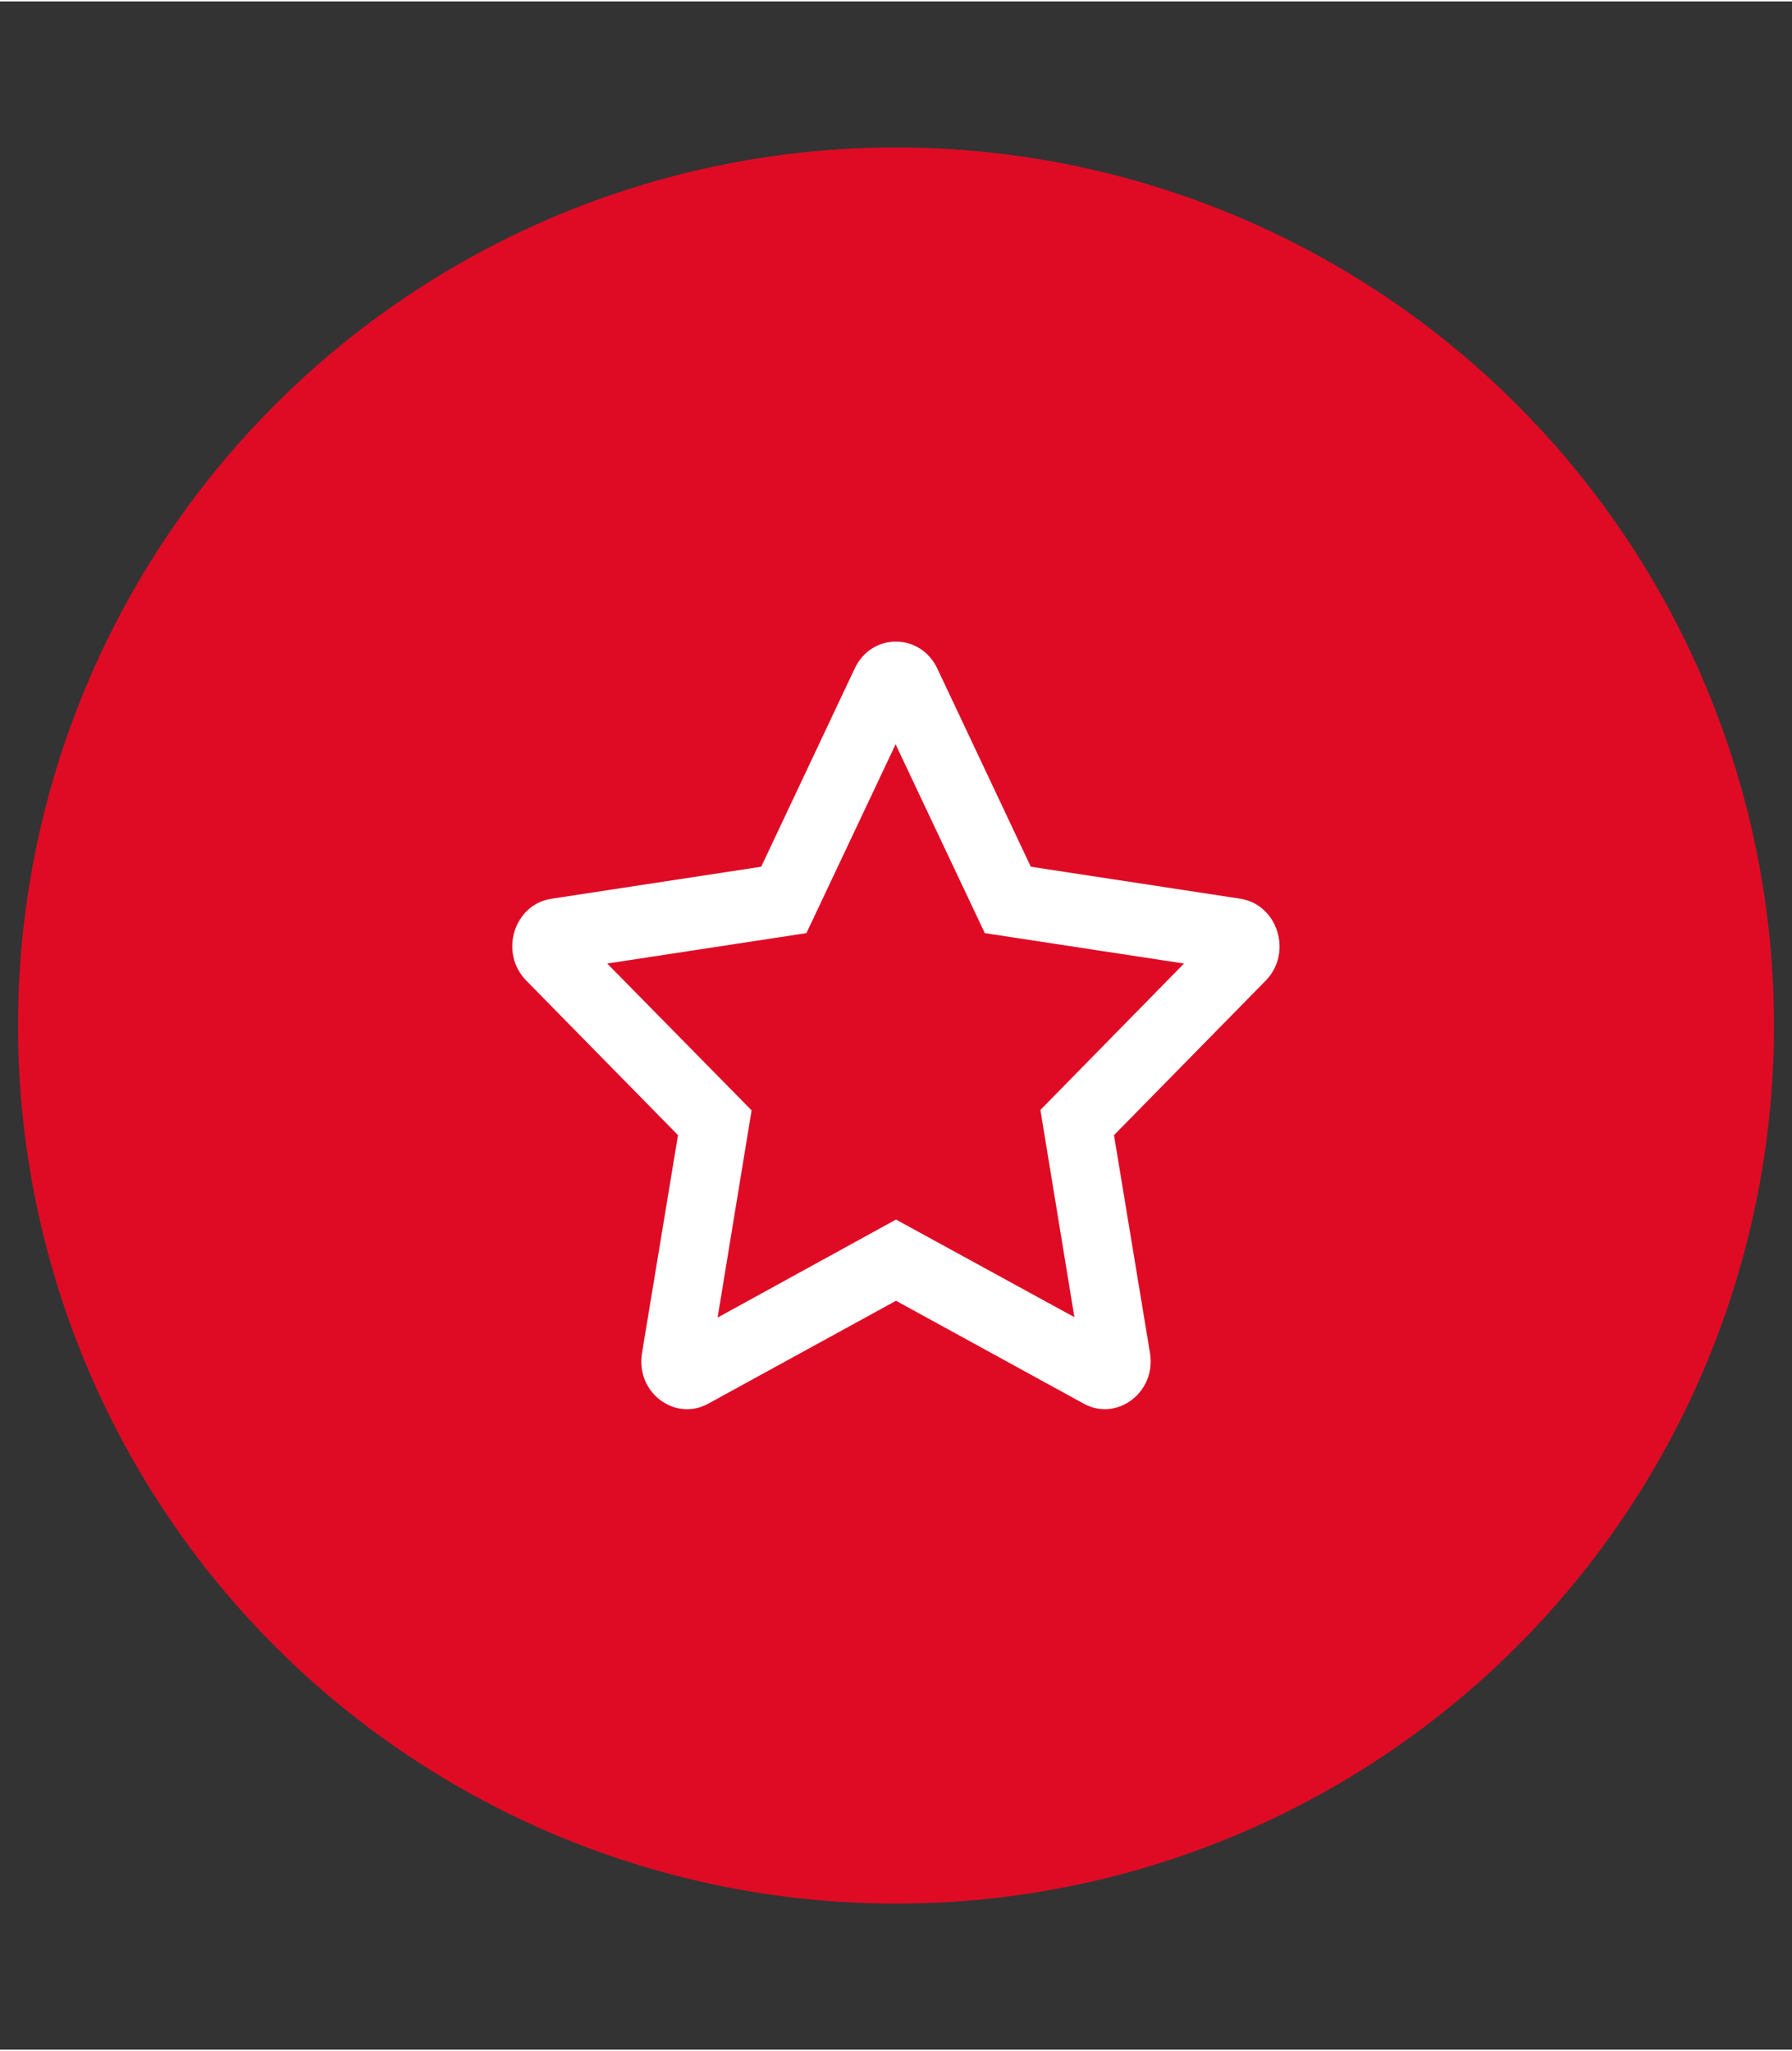
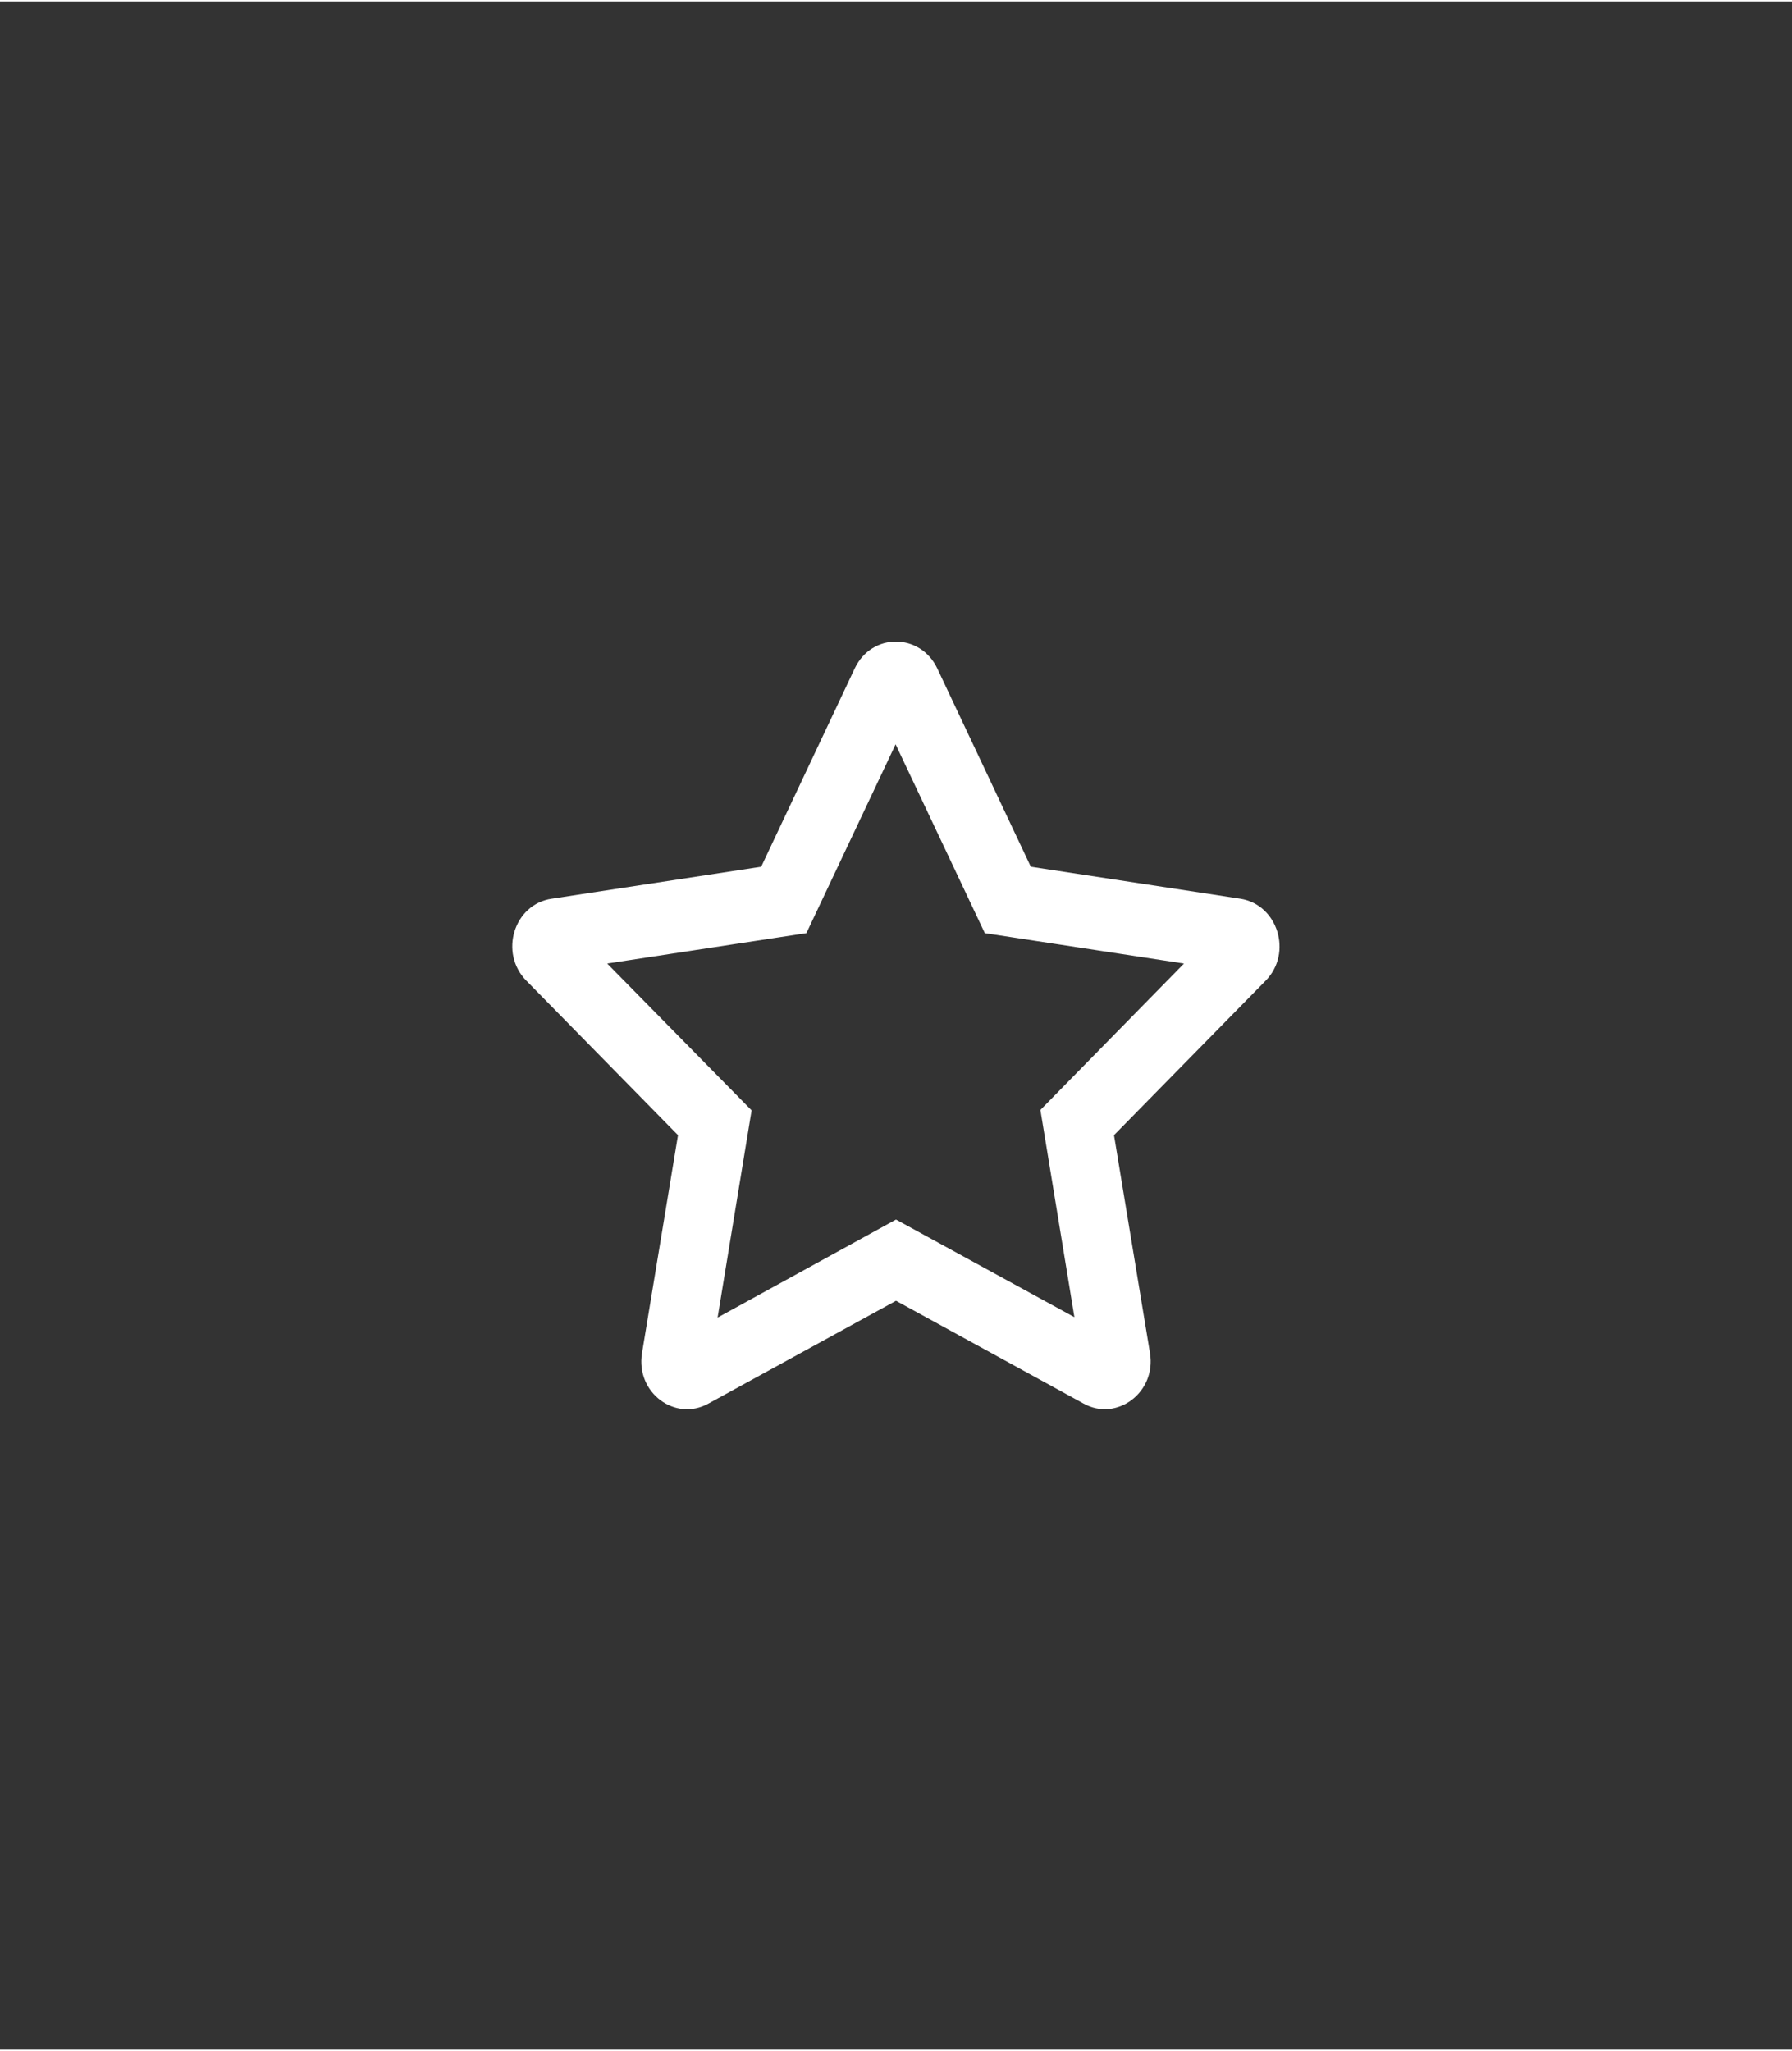
<svg xmlns="http://www.w3.org/2000/svg" version="1.1" x="0px" y="0px" viewBox="0 0 448 512" style="enable-background:new 0 0 448 512;" xml:space="preserve" width="90" height="103">
  <rect x="0" y="0" width="448" height="512" fill="#333333" stroke="none" />
  <style type="text/css">
	.st0{fill:#DF0B25;}
	.st1{display:none;}
	.st2{display:inline;fill:#FFFFFF;}
	.st3{fill:#FFFFFF;}
</style>
  <g id="HG">
-     <circle class="st0" cx="224" cy="256" r="219.5" />
-   </g>
+     </g>
  <g id="Plus" focusable="false" class="st1">
-     <path class="st2" d="M305.7,235.6h-61.3v-61.3c0-7.5-6.1-13.6-13.6-13.6h-13.6c-7.5,0-13.6,6.1-13.6,13.6v61.3h-61.3   c-7.5,0-13.6,6.1-13.6,13.6v13.6c0,7.5,6.1,13.6,13.6,13.6h61.3v61.3c0,7.5,6.1,13.6,13.6,13.6h13.6c7.5,0,13.6-6.1,13.6-13.6   v-61.3h61.3c7.5,0,13.6-6.1,13.6-13.6v-13.6C319.3,241.7,313.2,235.6,305.7,235.6z" />
-   </g>
+     </g>
  <g id="Premium">
    <path class="st3" d="M310.1,224.3l-52.4-8l-23.4-49.6c-4.2-8.8-16.3-9-20.6,0l-23.4,49.6l-52.4,8c-9.4,1.4-13.2,13.5-6.3,20.5   l37.9,38.6l-9,54.5c-1.6,9.9,8.3,17.2,16.6,12.6l46.9-25.7l46.9,25.7c8.3,4.6,18.2-2.8,16.6-12.6l-9-54.5l37.9-38.6   C323.2,237.9,319.5,225.8,310.1,224.3L310.1,224.3z M260.1,277.1l8.5,51.8L224,304.5l-44.6,24.5l8.5-51.8l-36.1-36.7l49.8-7.6   l22.3-47.2l22.3,47.2l49.8,7.6L260.1,277.1L260.1,277.1z" />
  </g>
  <g id="Haken" class="st1">
-     <path class="st2" d="M189.2,338.9l-60.4-60.4c-3.6-3.6-3.6-9.5,0-13.1l13.1-13.1c3.6-3.6,9.5-3.6,13.1,0l40.7,40.7l87.1-87.1   c3.6-3.6,9.5-3.6,13.1,0l13.1,13.1c3.6,3.6,3.6,9.5,0,13.1L202.4,338.9C198.7,342.5,192.8,342.5,189.2,338.9L189.2,338.9z" />
-   </g>
+     </g>
  <g id="HL" class="st1">
</g>
</svg>